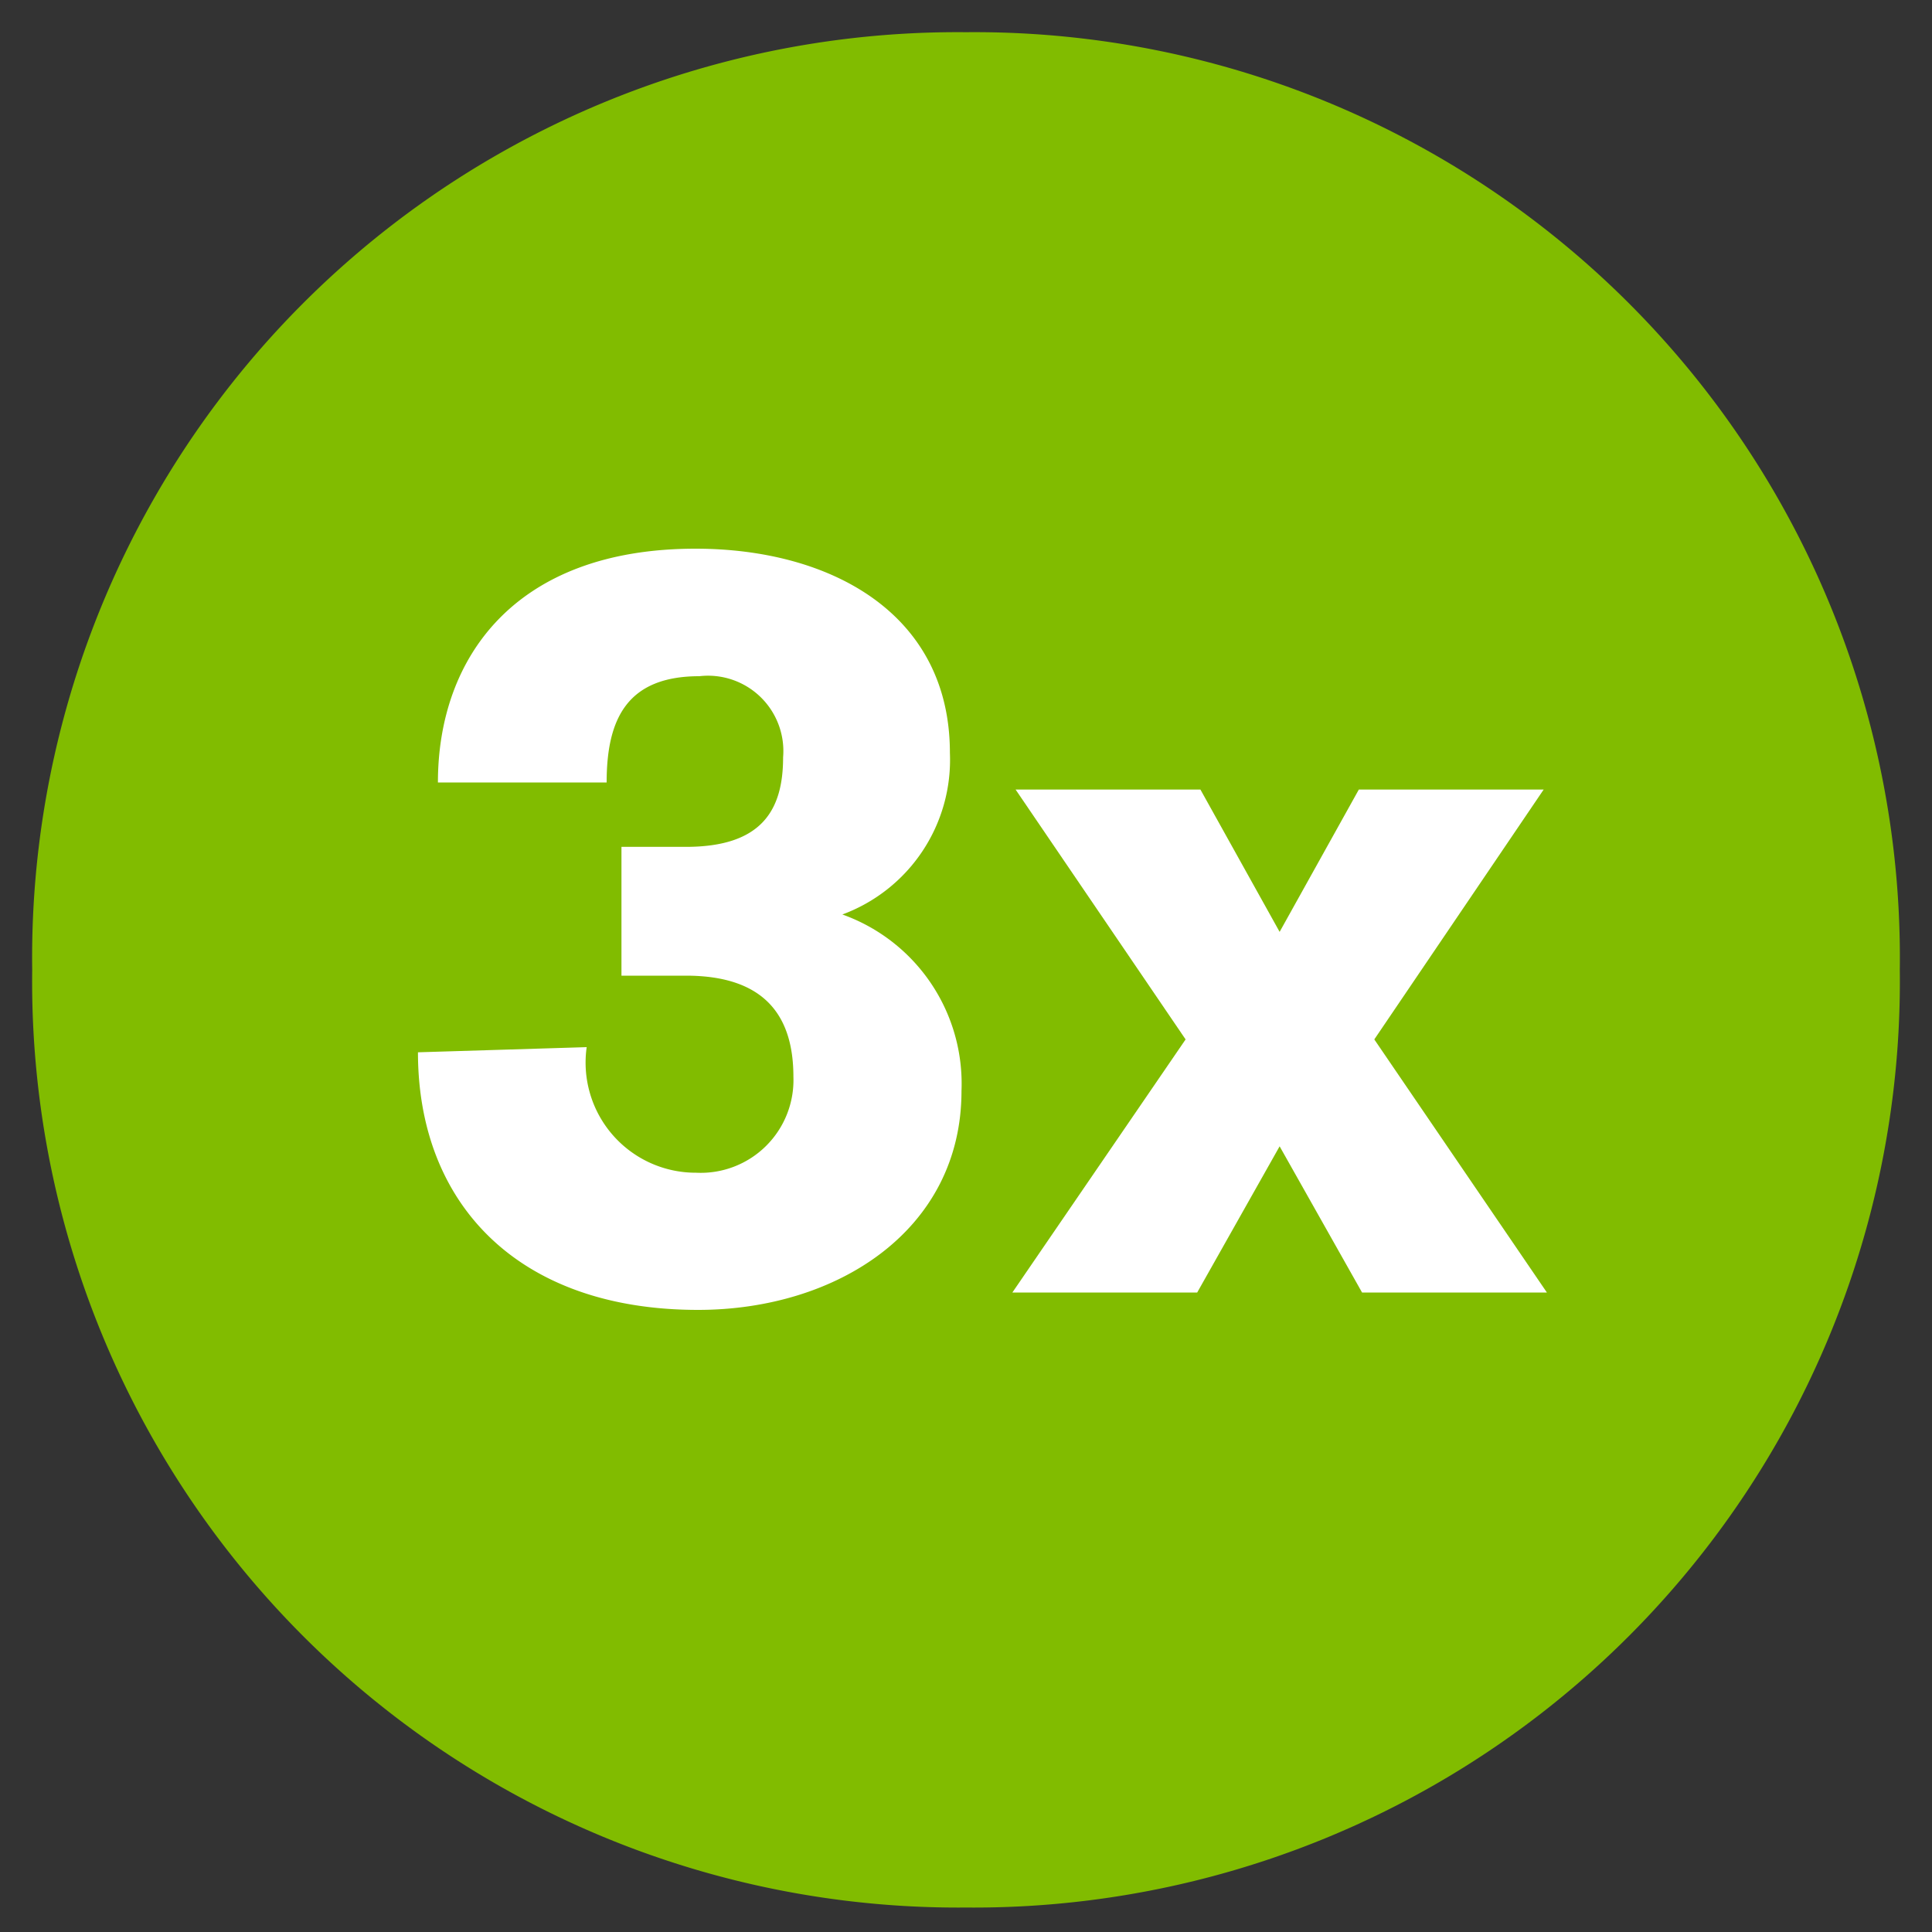
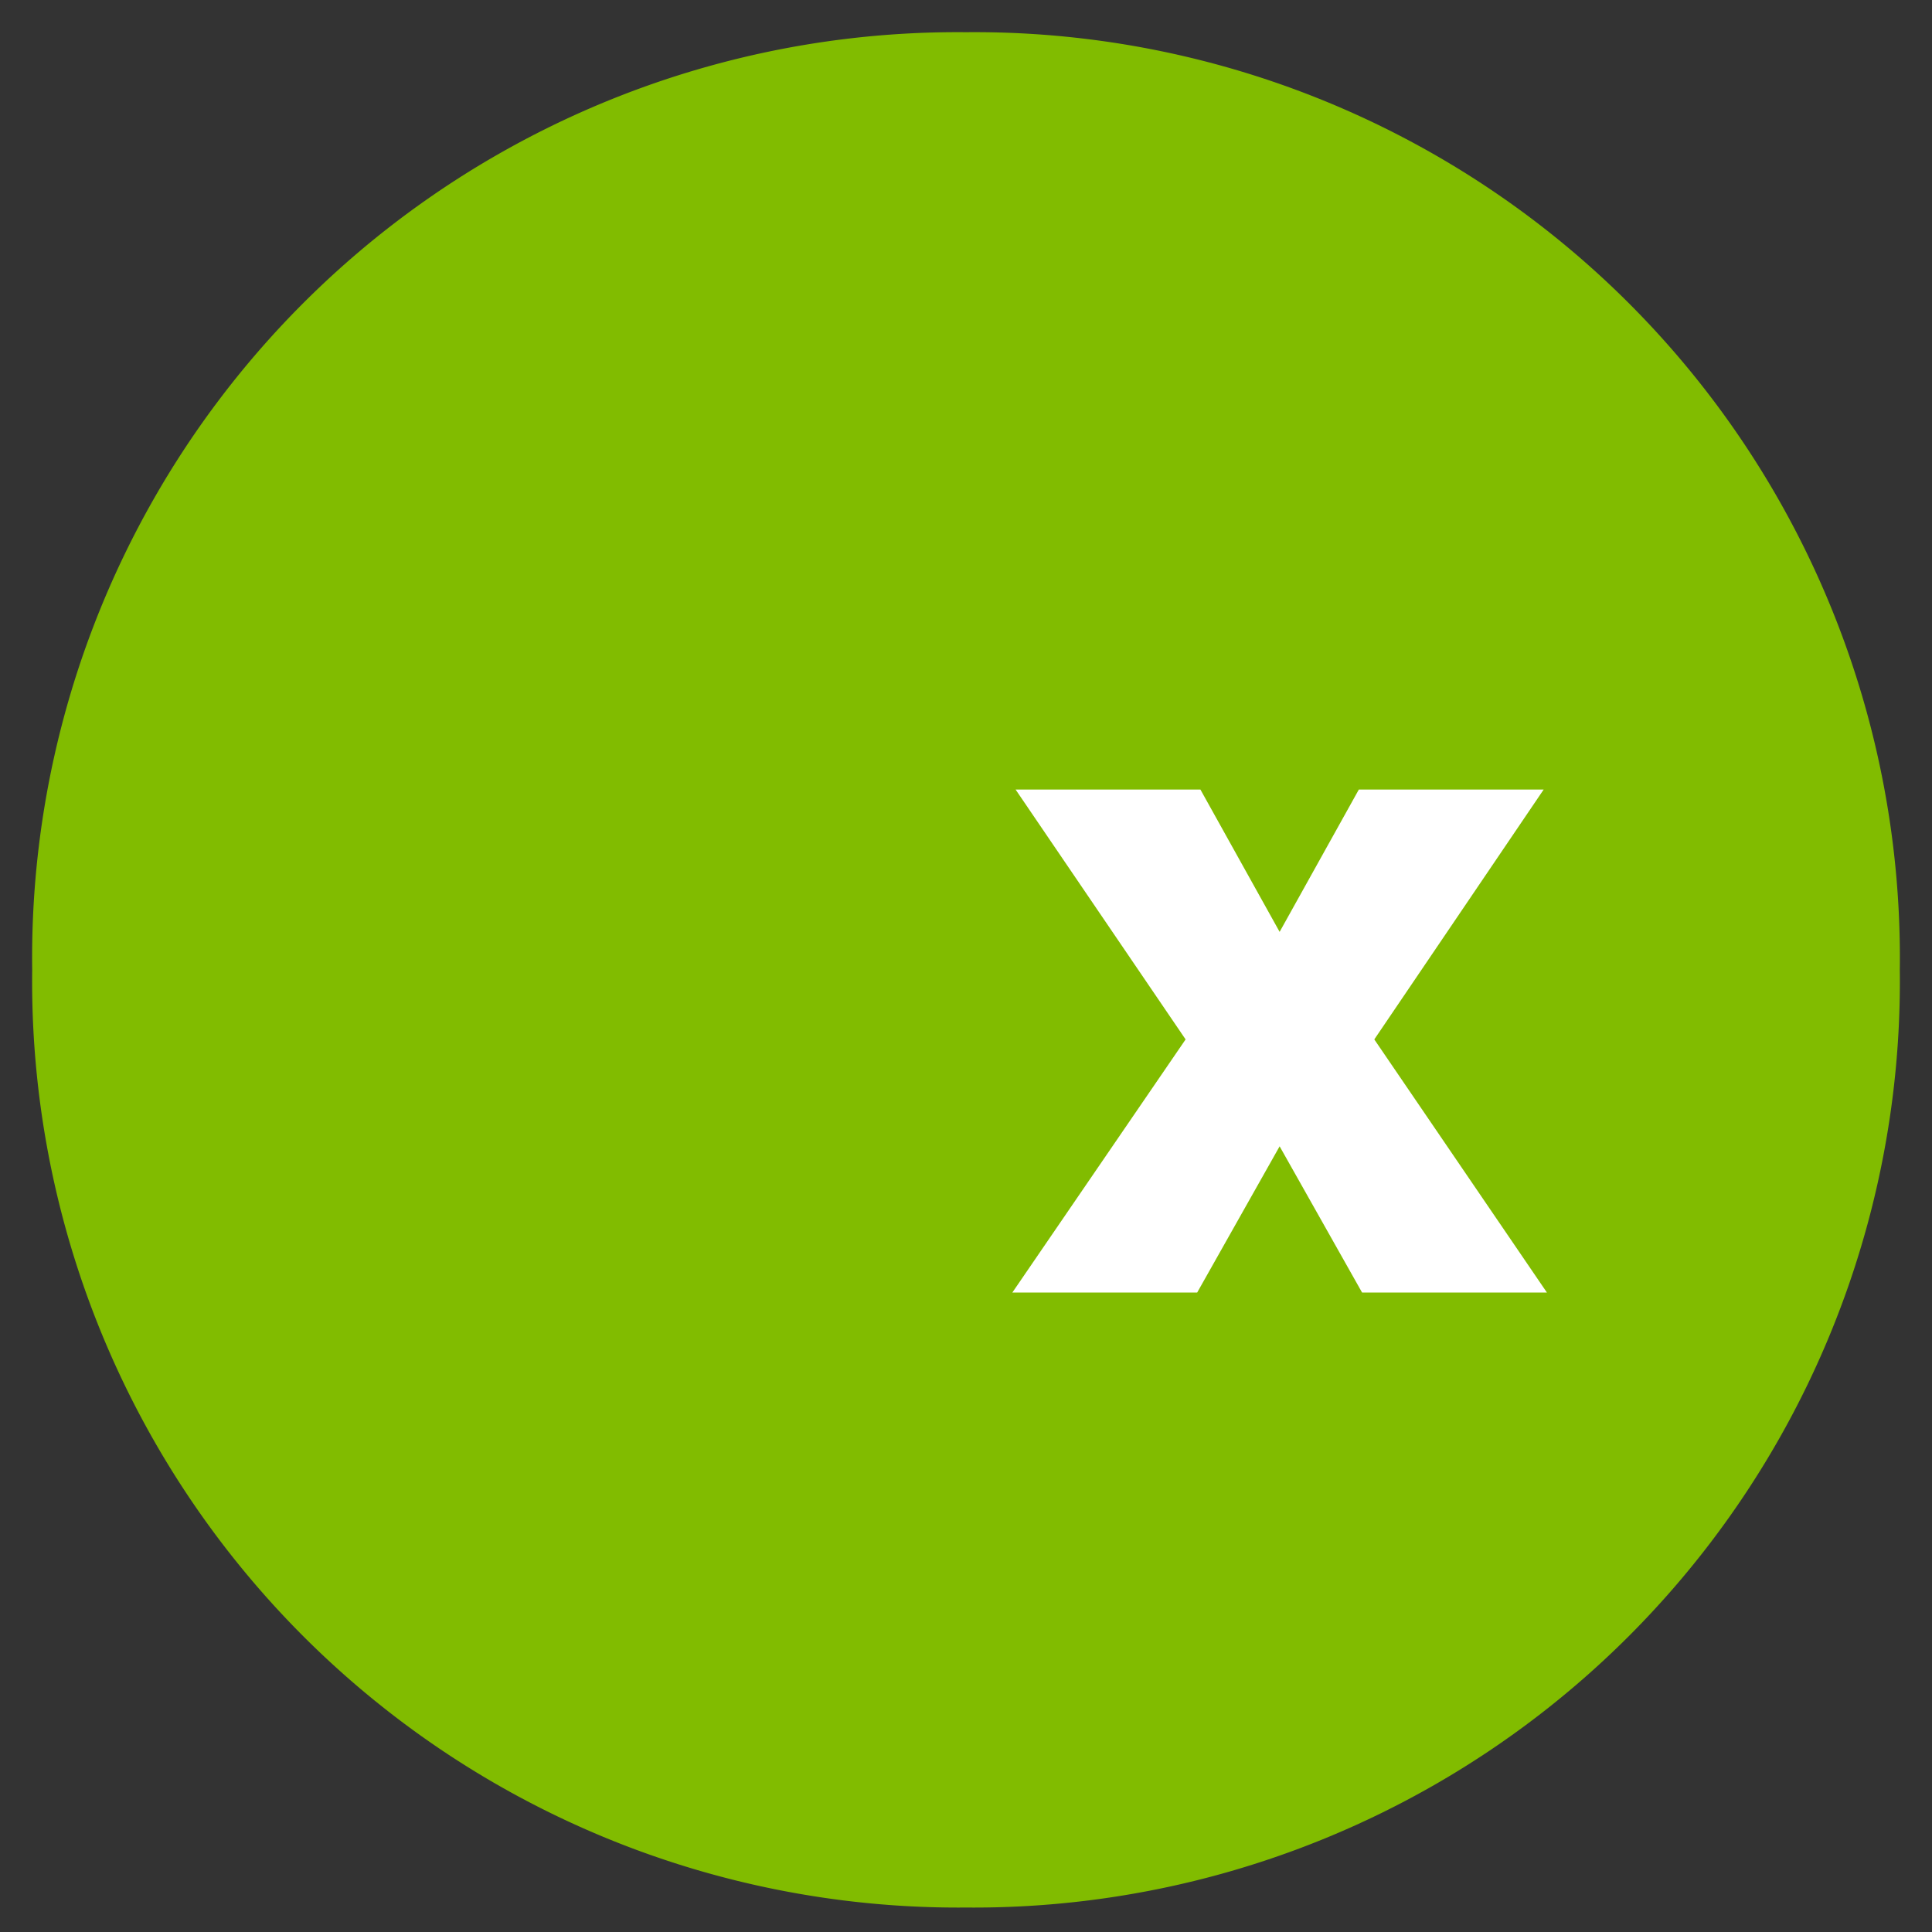
<svg xmlns="http://www.w3.org/2000/svg" id="Calque_1" data-name="Calque 1" viewBox="0 0 30 30">
  <rect x="0" y="0" width="30" height="30" fill="#333333" stroke="none" />
  <defs>
    <style>.cls-1{fill:#81bc00;}.cls-2{fill:#fff;}</style>
  </defs>
  <title>3x_round- svg</title>
  <path class="cls-1" d="M15,.5A14.37,14.37,0,0,0,.5,15.06,14.38,14.38,0,0,0,15,29.62,14.38,14.38,0,0,0,29.5,15.06,14.37,14.37,0,0,0,15,.5" />
-   <path class="cls-2" d="M9.11,16.26a1.71,1.71,0,0,0,1.7,1.95,1.44,1.44,0,0,0,1.51-1.49c0-.94-.44-1.57-1.67-1.57h-1v-2h1c1.17,0,1.51-.56,1.51-1.39a1.17,1.17,0,0,0-1.3-1.26c-1.12,0-1.44.66-1.44,1.65H6.8c0-1.93,1.19-3.63,4-3.63,2.09,0,3.95,1,3.95,3.17a2.56,2.56,0,0,1-1.67,2.51,2.79,2.79,0,0,1,1.85,2.74c0,2.16-1.93,3.4-4.09,3.4-2.8,0-4.35-1.65-4.35-4Z" />
  <polygon class="cls-2" points="24.02 20.07 21.15 20.07 19.87 17.8 18.59 20.07 15.72 20.07 18.41 16.14 15.77 12.26 18.64 12.26 19.87 14.47 21.1 12.26 23.97 12.26 21.34 16.14 24.02 20.07" />
</svg>